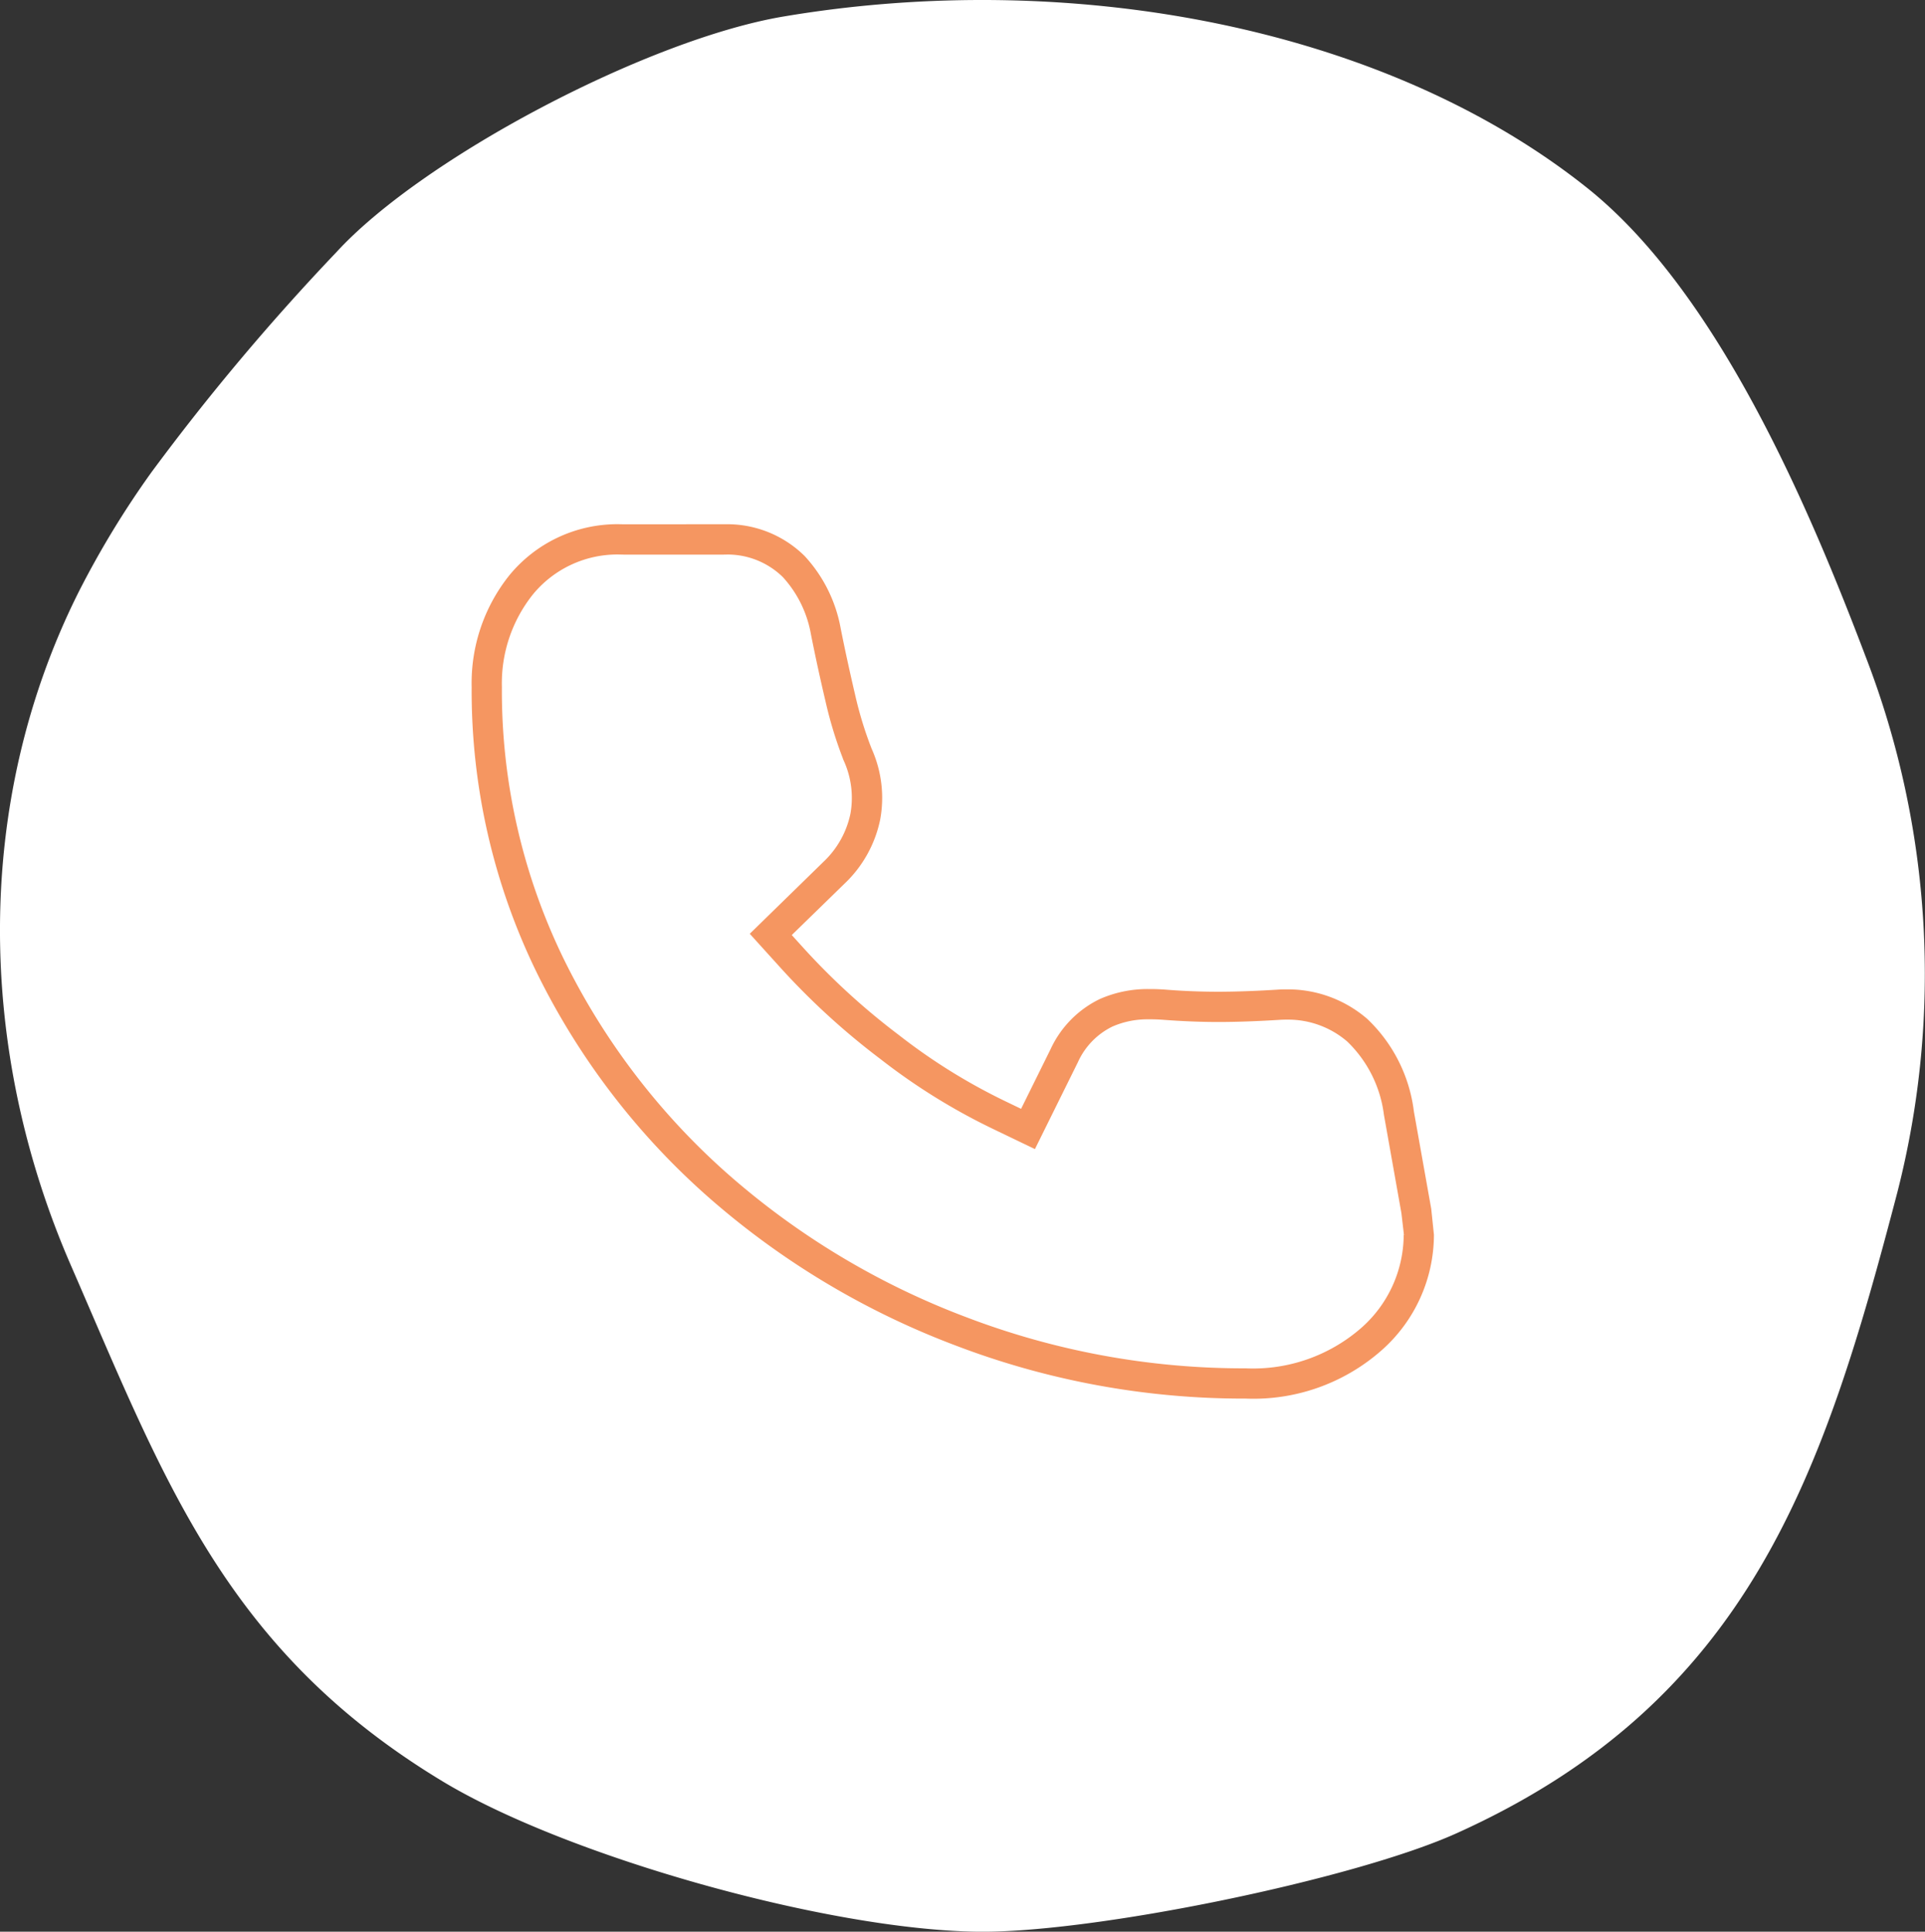
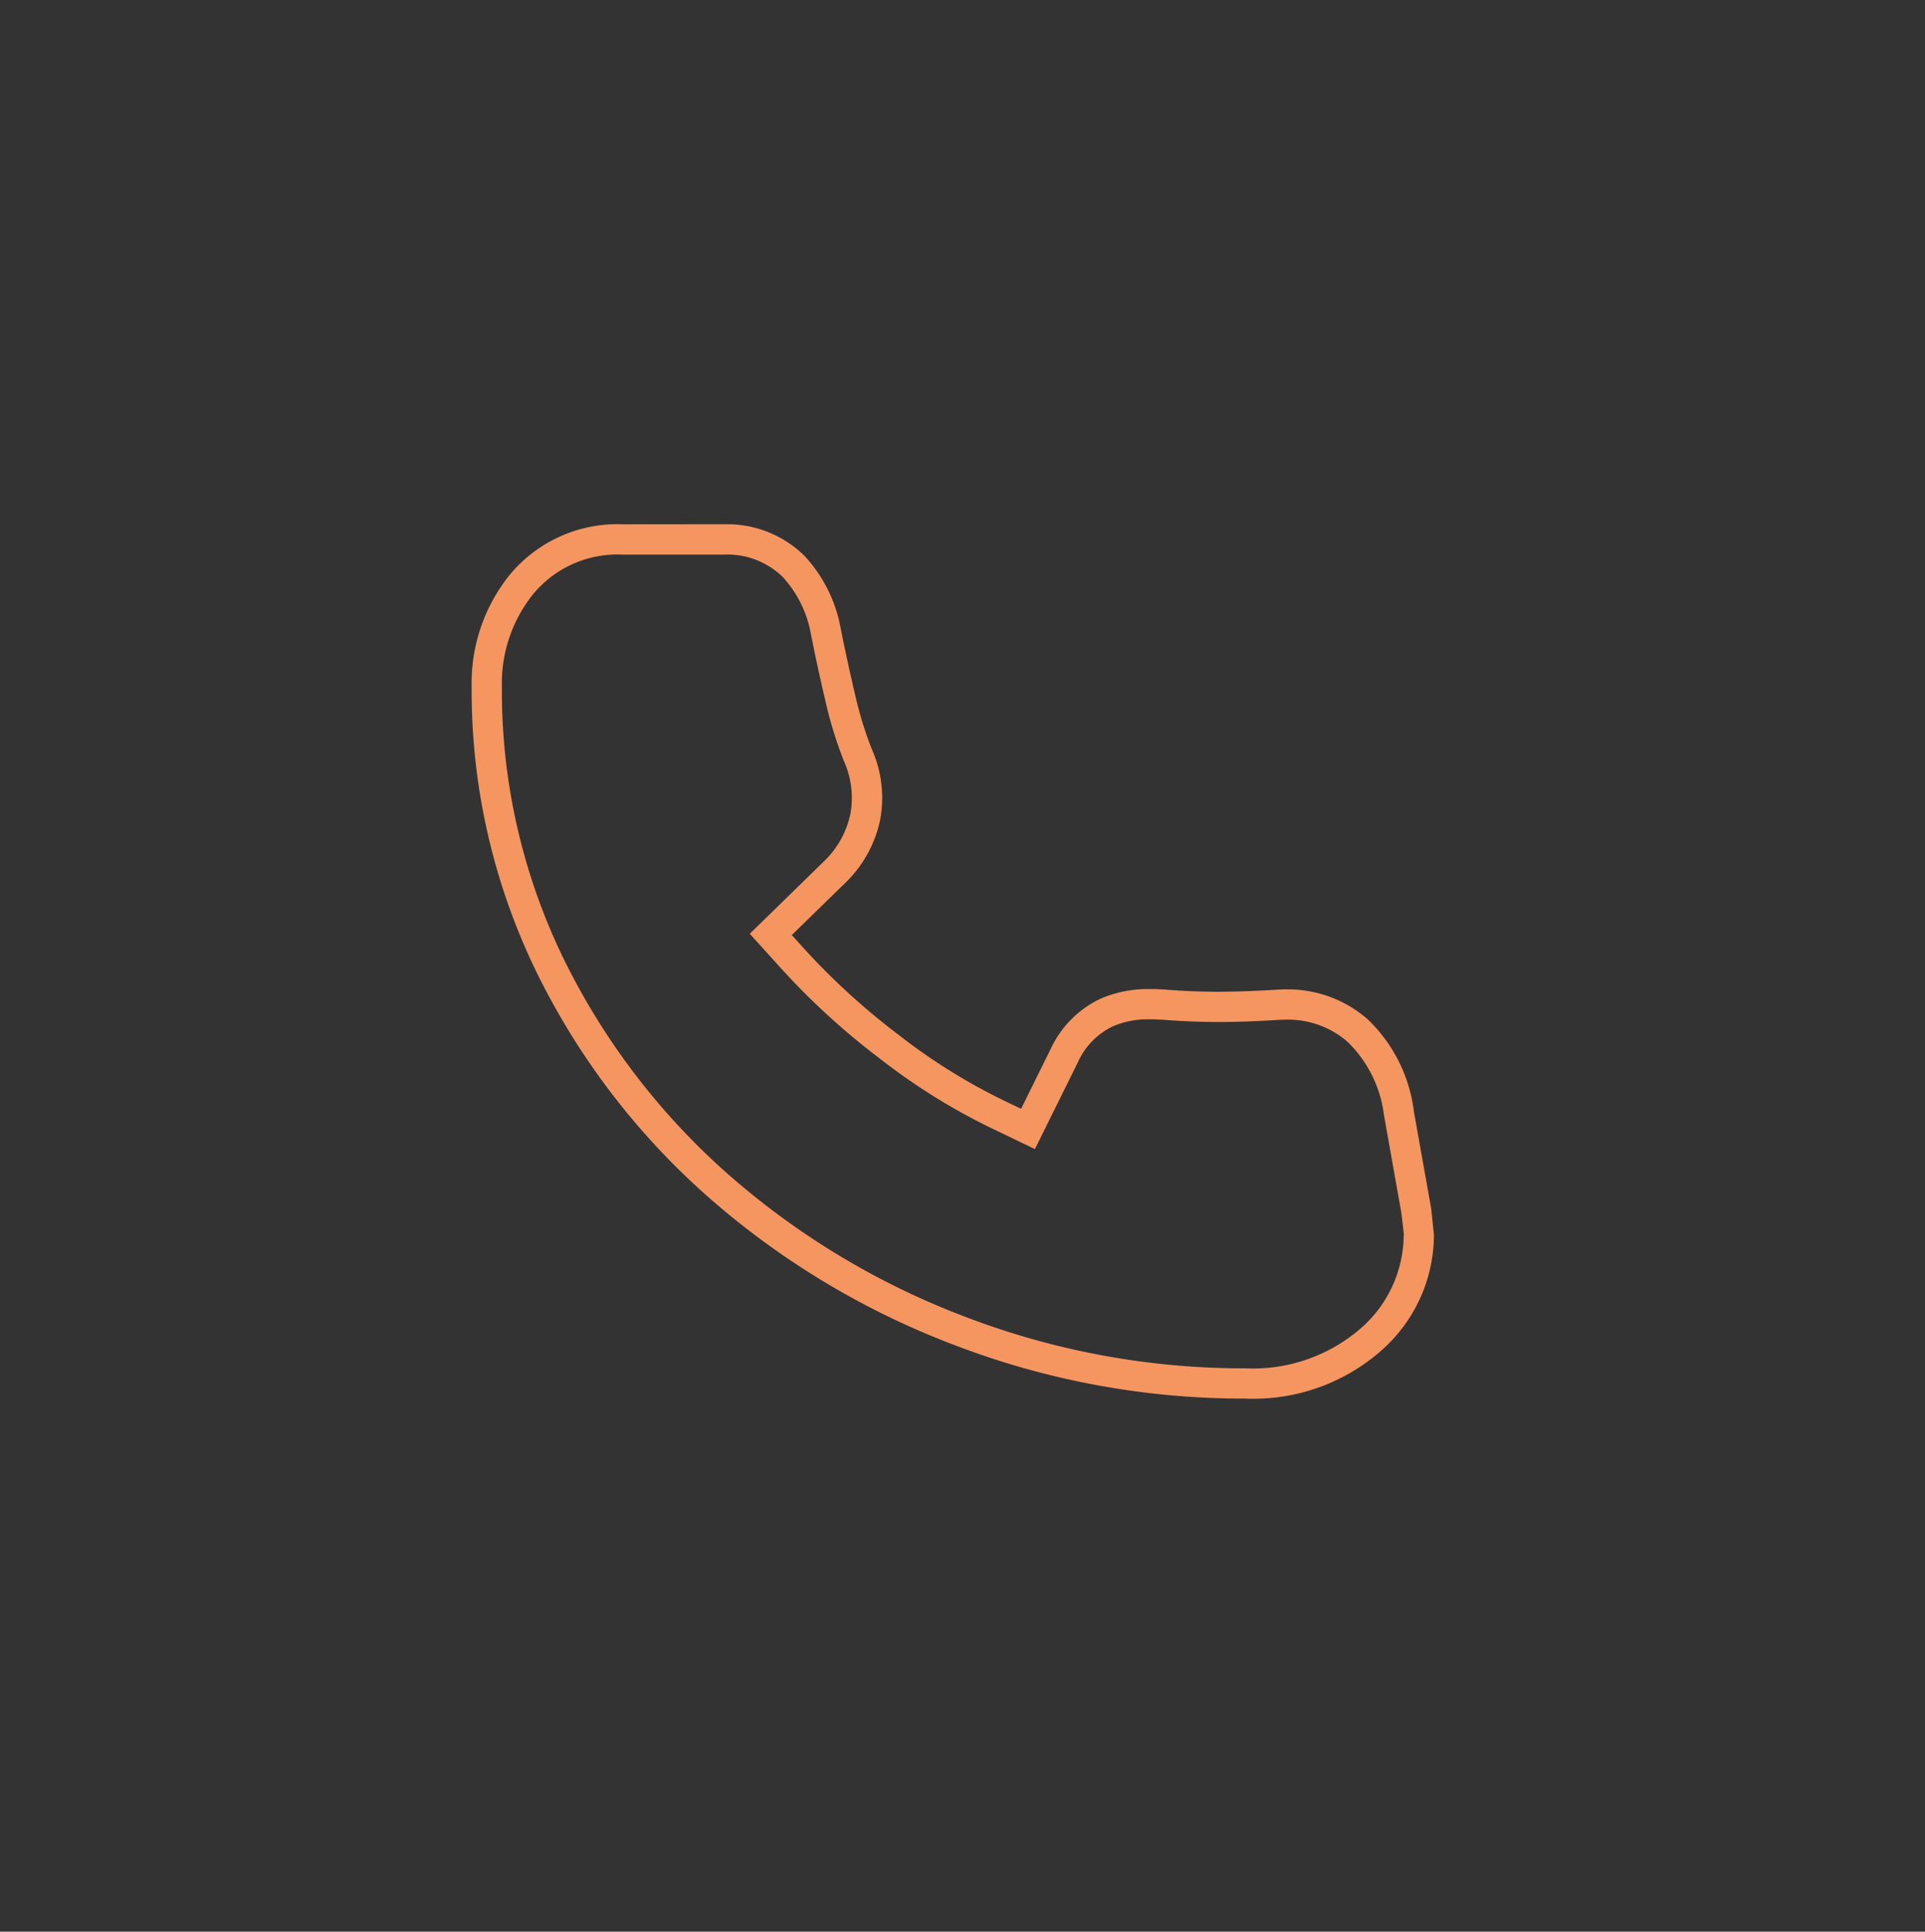
<svg xmlns="http://www.w3.org/2000/svg" width="146.337" height="146.841" viewBox="0 0 146.337 146.841">
  <rect x="0" y="0" width="146.337" height="146.841" fill="#333333" stroke="none" />
  <g id="Group_97" data-name="Group 97" transform="translate(-1334 -2636)">
-     <path id="Path_209" data-name="Path 209" d="M11.528,35.879A175.924,175.924,0,0,1,25.587,19.155C32.158,11.992,49.221,3,59.56,1.256c21.693-3.664,45.59.694,61.06,13,10.049,7.991,17.015,24.6,21.232,35.726a66.936,66.936,0,0,1,2.389,40.637c-5.585,21.347-11.188,38.686-33.526,48.746-7.8,3.514-27.62,7.59-36.4,7.477-11.456-.148-31.239-5.74-40.655-11.422C17.142,125.45,12.509,112.54,5.387,96.181S-2.052,61.036,5.981,45a69.911,69.911,0,0,1,5.547-9.121" transform="translate(1333.999 2636)" fill="#fff" />
    <path id="Path_198" data-name="Path 198" d="M664.448,55.325l-1.316-7.387-.014-.1a11.5,11.5,0,0,0-3.478-6.854,9.07,9.07,0,0,0-5.946-2.215h-.112c-.238,0-.481.007-.715.025-1.642.1-3.144.155-4.464.155-1.3,0-2.618-.051-3.915-.152-.423-.035-.825-.051-1.258-.052l-.2,0a8.841,8.841,0,0,0-3.569.747,7.763,7.763,0,0,0-3.664,3.734L633.486,47.9l-1.29-.621a44.763,44.763,0,0,1-8.158-5.067,52.841,52.841,0,0,1-7.324-6.693l-.937-1.035,4.111-4.006a9.135,9.135,0,0,0,2.672-4.8,8.971,8.971,0,0,0-.619-5.241l-.035-.083a28.89,28.89,0,0,1-1.255-4.11c-.4-1.715-.761-3.361-1.09-5.01a10.824,10.824,0,0,0-2.7-5.446,8.211,8.211,0,0,0-5.768-2.377l-7.875.006s-.344-.009-.468-.009a10.464,10.464,0,0,0-8.108,3.818A12.963,12.963,0,0,0,591.8,15.64a48.634,48.634,0,0,0,4.917,21.606,54.991,54.991,0,0,0,13.041,17.067A60.951,60.951,0,0,0,628.45,65.535a61.211,61.211,0,0,0,21.918,4.042h.117a14.566,14.566,0,0,0,10.167-3.57,11.6,11.6,0,0,0,4-8.721Zm-1.795,1.956a9.621,9.621,0,0,1-3.331,7.233,12.645,12.645,0,0,1-8.837,3.063h-.117a59.247,59.247,0,0,1-21.208-3.912,58.963,58.963,0,0,1-18.084-10.854A53.032,53.032,0,0,1,598.51,36.365a46.658,46.658,0,0,1-4.712-20.74,10.969,10.969,0,0,1,2.4-7.132,8.459,8.459,0,0,1,6.557-3.082c.11,0,.413.009.442.009H610.8l.306-.006a6.168,6.168,0,0,1,4.307,1.76,8.811,8.811,0,0,1,2.177,4.432c.338,1.695.7,3.362,1.107,5.088a30.867,30.867,0,0,0,1.349,4.41l.053.126a6.984,6.984,0,0,1,.492,4.07,7.139,7.139,0,0,1-2.1,3.738L613,34.4l2.23,2.465A54.8,54.8,0,0,0,622.82,43.8a46.963,46.963,0,0,0,8.509,5.284l3.072,1.477,3.2-6.47a5.7,5.7,0,0,1,2.7-2.783,6.79,6.79,0,0,1,2.722-.562l.2,0c.387,0,.738.015,1.113.045,1.351.1,2.722.159,4.073.159s2.906-.055,4.6-.16c.2-.014.39-.02.589-.02h.112a7.046,7.046,0,0,1,4.592,1.694,9.485,9.485,0,0,1,2.843,5.65l1.333,7.5.183,1.567Z" transform="translate(778.205 2672.589)" fill="#f59661" stroke="#f59661" stroke-width="0.3" />
  </g>
</svg>